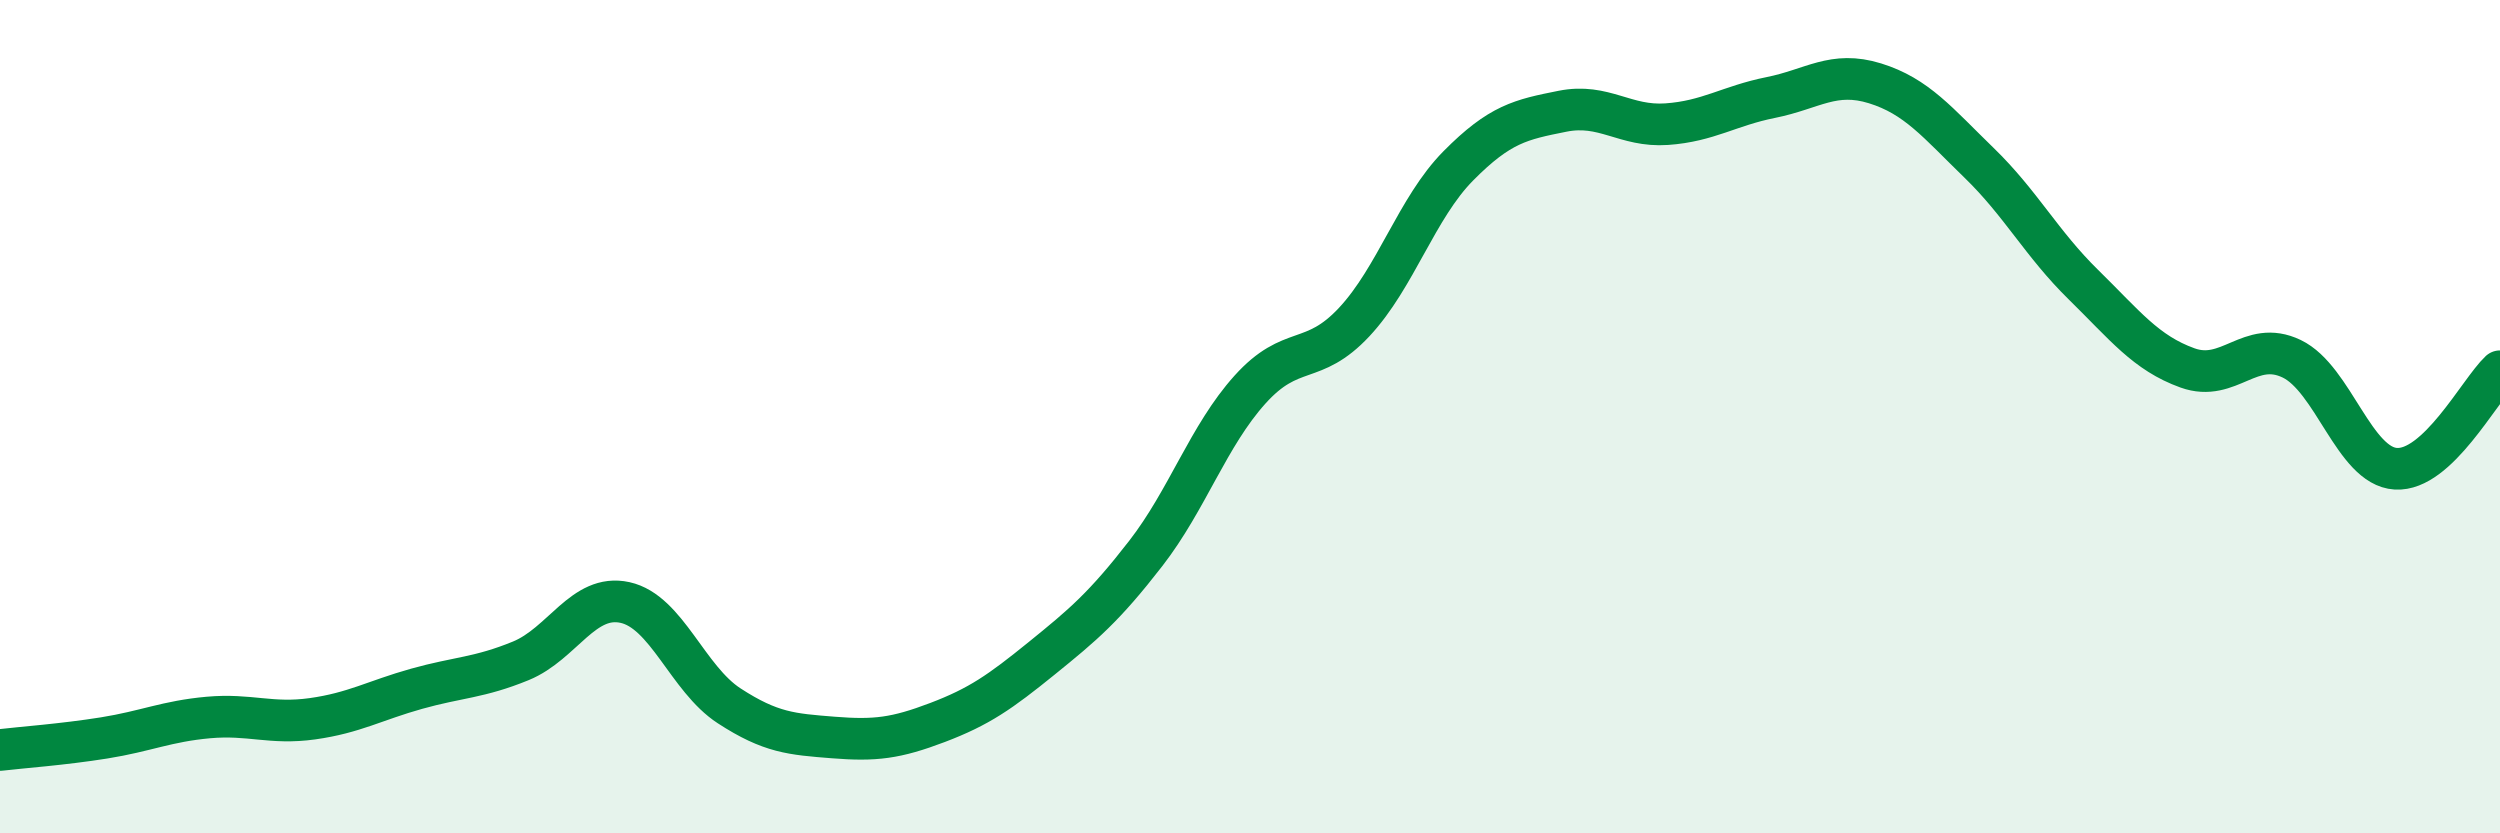
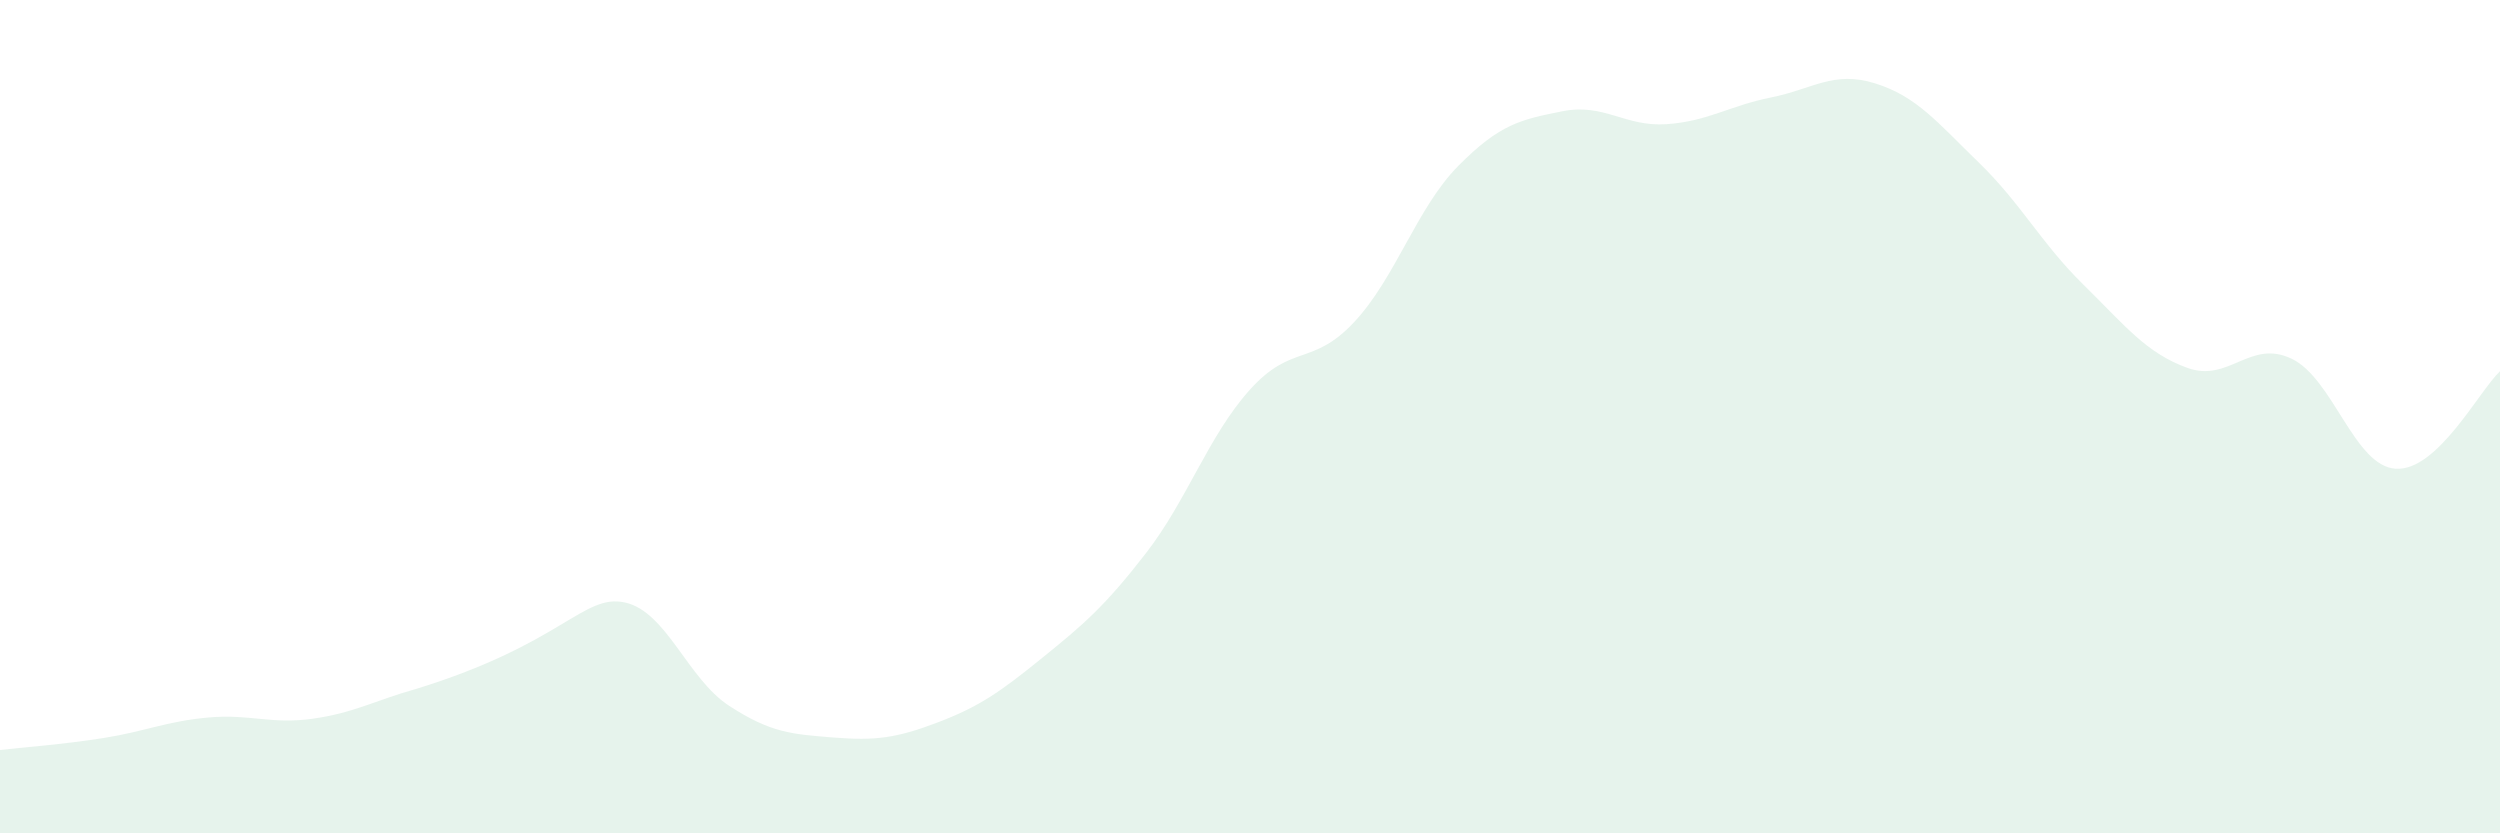
<svg xmlns="http://www.w3.org/2000/svg" width="60" height="20" viewBox="0 0 60 20">
-   <path d="M 0,18 C 0.5,17.94 1.5,17.87 2.5,17.71 C 3.5,17.55 4,17.31 5,17.22 C 6,17.13 6.5,17.39 7.5,17.25 C 8.5,17.11 9,16.81 10,16.53 C 11,16.25 11.5,16.27 12.5,15.86 C 13.5,15.45 14,14.24 15,14.46 C 16,14.68 16.5,16.29 17.5,16.94 C 18.5,17.59 19,17.62 20,17.7 C 21,17.78 21.5,17.72 22.5,17.34 C 23.5,16.96 24,16.61 25,15.8 C 26,14.99 26.5,14.57 27.5,13.28 C 28.5,11.99 29,10.46 30,9.35 C 31,8.24 31.5,8.8 32.5,7.73 C 33.5,6.66 34,4.99 35,3.98 C 36,2.97 36.5,2.87 37.5,2.67 C 38.5,2.47 39,3.05 40,2.98 C 41,2.91 41.5,2.54 42.5,2.34 C 43.5,2.14 44,1.69 45,2 C 46,2.31 46.5,2.94 47.5,3.91 C 48.5,4.88 49,5.85 50,6.83 C 51,7.81 51.5,8.47 52.5,8.83 C 53.5,9.19 54,8.13 55,8.61 C 56,9.09 56.5,11.19 57.5,11.25 C 58.5,11.31 59.5,9.38 60,8.91L60 20L0 20Z" fill="#008740" opacity="0.1" stroke-linecap="round" stroke-linejoin="round" />
-   <path d="M 0,18 C 0.5,17.94 1.5,17.87 2.5,17.71 C 3.5,17.55 4,17.31 5,17.22 C 6,17.13 6.5,17.39 7.5,17.25 C 8.5,17.11 9,16.81 10,16.53 C 11,16.25 11.5,16.27 12.5,15.86 C 13.5,15.45 14,14.24 15,14.46 C 16,14.68 16.5,16.29 17.5,16.94 C 18.5,17.59 19,17.62 20,17.7 C 21,17.78 21.5,17.72 22.5,17.34 C 23.5,16.96 24,16.61 25,15.8 C 26,14.99 26.5,14.57 27.5,13.28 C 28.5,11.99 29,10.46 30,9.35 C 31,8.24 31.5,8.8 32.5,7.73 C 33.5,6.66 34,4.99 35,3.98 C 36,2.97 36.5,2.87 37.5,2.67 C 38.5,2.47 39,3.05 40,2.98 C 41,2.91 41.5,2.54 42.5,2.34 C 43.5,2.14 44,1.69 45,2 C 46,2.31 46.5,2.94 47.5,3.91 C 48.5,4.88 49,5.85 50,6.83 C 51,7.81 51.5,8.47 52.5,8.83 C 53.5,9.19 54,8.13 55,8.61 C 56,9.09 56.5,11.19 57.5,11.25 C 58.5,11.31 59.5,9.38 60,8.91" stroke="#008740" stroke-width="1" fill="none" stroke-linecap="round" stroke-linejoin="round" />
+   <path d="M 0,18 C 0.5,17.94 1.5,17.87 2.5,17.71 C 3.5,17.55 4,17.31 5,17.22 C 6,17.13 6.5,17.39 7.5,17.25 C 8.5,17.11 9,16.81 10,16.53 C 13.5,15.45 14,14.24 15,14.46 C 16,14.68 16.5,16.29 17.5,16.94 C 18.5,17.59 19,17.62 20,17.7 C 21,17.78 21.5,17.72 22.5,17.34 C 23.5,16.96 24,16.61 25,15.8 C 26,14.99 26.5,14.57 27.5,13.28 C 28.5,11.99 29,10.46 30,9.35 C 31,8.24 31.5,8.8 32.5,7.73 C 33.5,6.66 34,4.99 35,3.98 C 36,2.97 36.5,2.87 37.5,2.67 C 38.5,2.47 39,3.05 40,2.98 C 41,2.91 41.5,2.54 42.5,2.34 C 43.5,2.14 44,1.69 45,2 C 46,2.31 46.5,2.94 47.5,3.91 C 48.5,4.88 49,5.85 50,6.83 C 51,7.81 51.5,8.47 52.5,8.83 C 53.5,9.19 54,8.13 55,8.61 C 56,9.09 56.5,11.19 57.5,11.25 C 58.5,11.31 59.5,9.38 60,8.91L60 20L0 20Z" fill="#008740" opacity="0.1" stroke-linecap="round" stroke-linejoin="round" />
</svg>